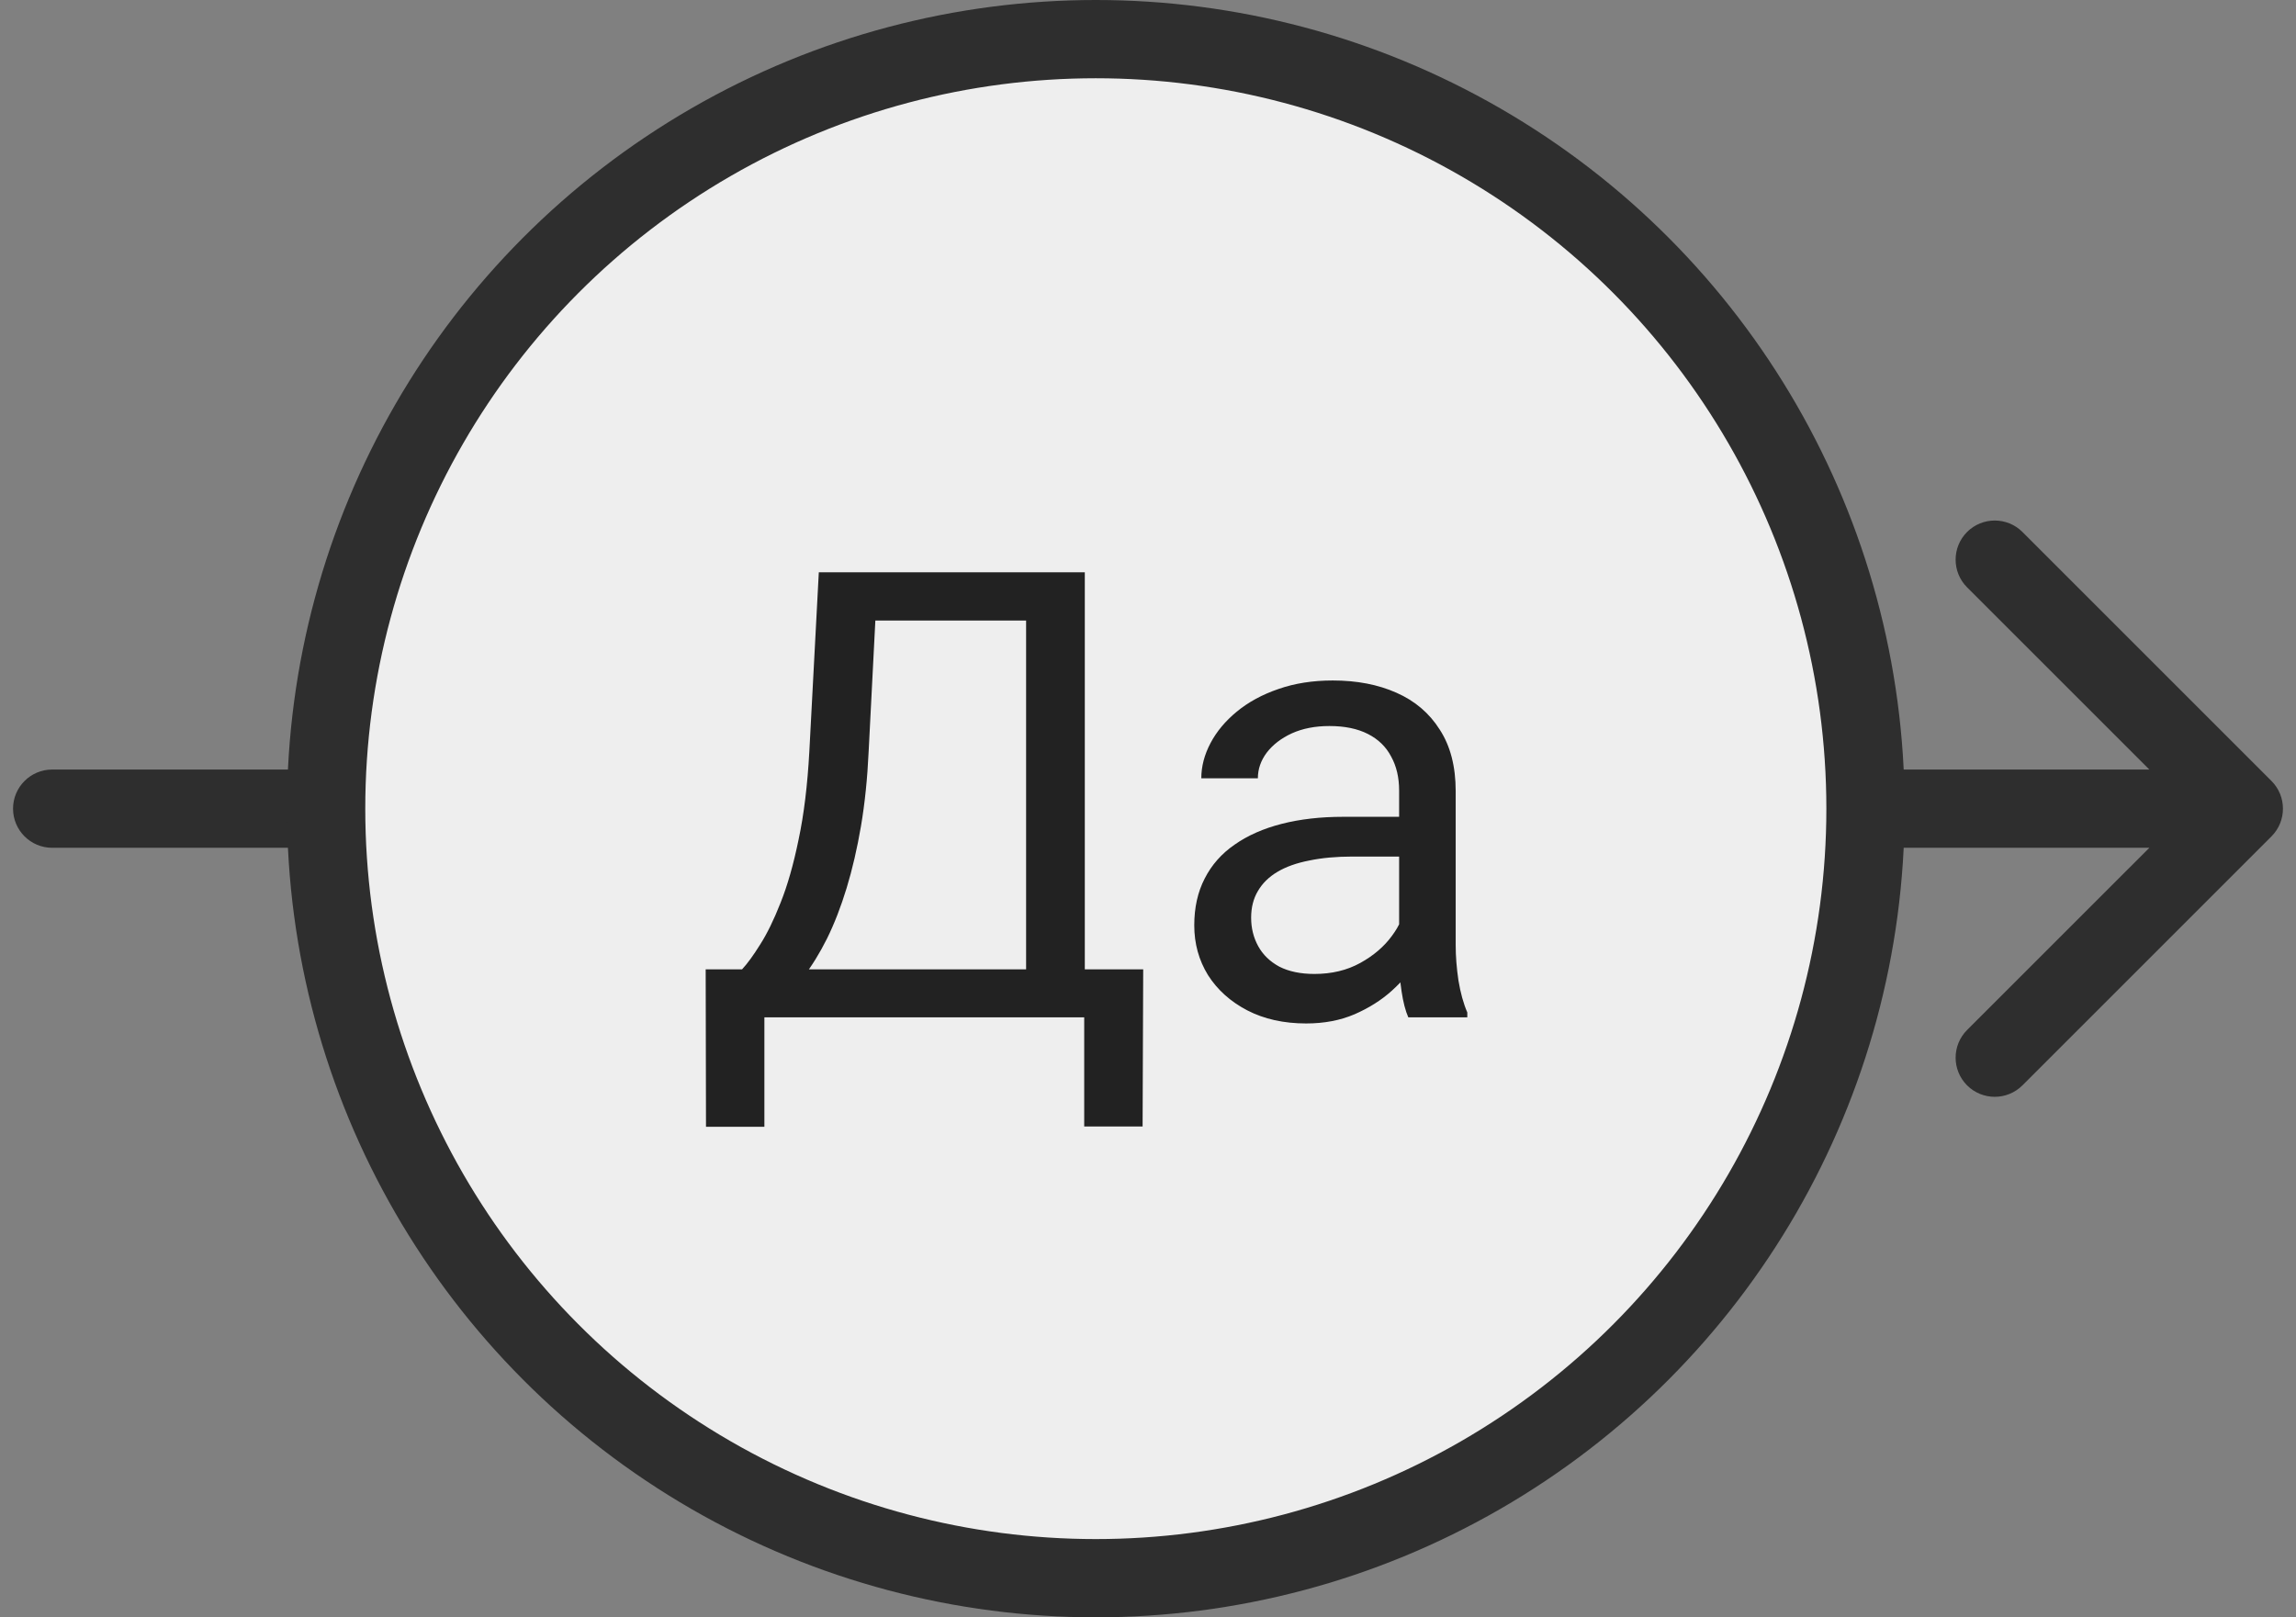
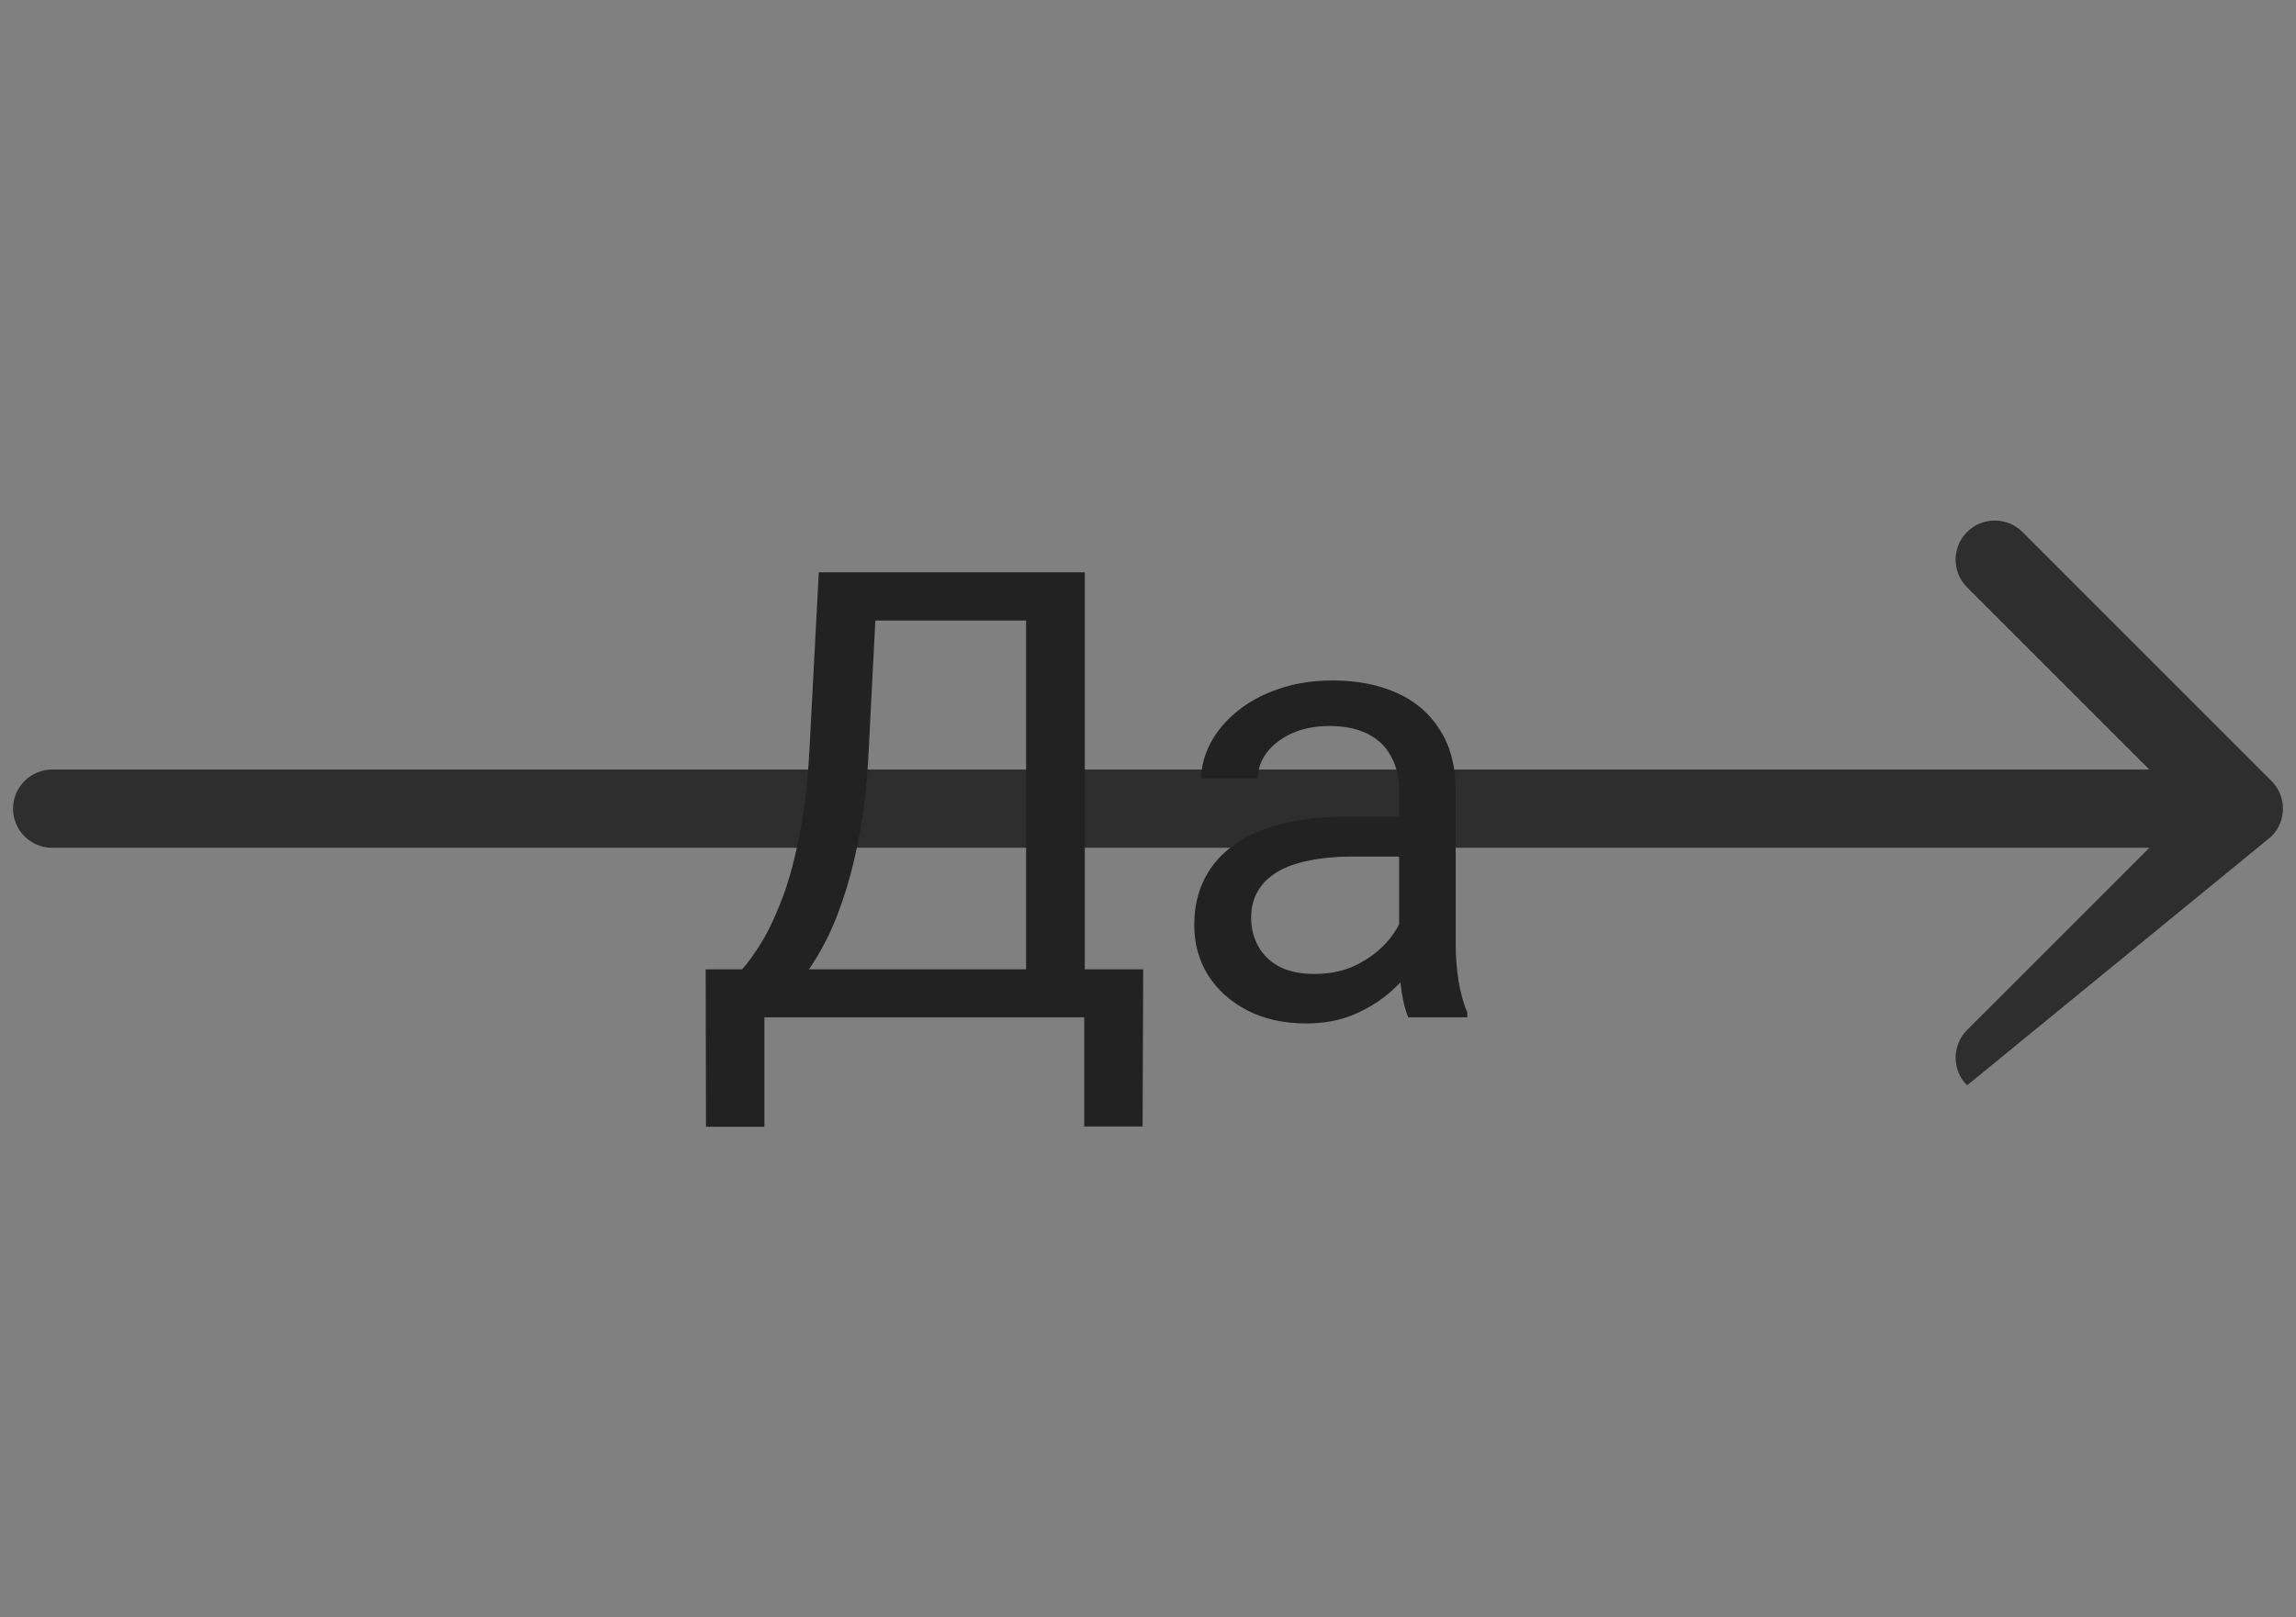
<svg xmlns="http://www.w3.org/2000/svg" width="88" height="62" viewBox="0 0 88 62" fill="none">
  <rect x="0" y="0" width="88" height="62" fill="#808080" stroke="none" />
-   <path d="M2 29.5C1.172 29.5 0.5 30.172 0.5 31C0.5 31.828 1.172 32.5 2 32.5L2 29.5ZM87.061 32.061C87.646 31.475 87.646 30.525 87.061 29.939L77.515 20.393C76.929 19.808 75.979 19.808 75.393 20.393C74.808 20.979 74.808 21.929 75.393 22.515L83.879 31L75.393 39.485C74.808 40.071 74.808 41.021 75.393 41.607C75.979 42.192 76.929 42.192 77.515 41.607L87.061 32.061ZM2 32.5L86 32.5L86 29.5L2 29.5L2 32.5Z" fill="#2E2E2E" />
-   <circle cx="42" cy="31" r="29.5" fill="#EEEEEE" stroke="#2E2E2E" stroke-width="3" />
+   <path d="M2 29.5C1.172 29.5 0.5 30.172 0.5 31C0.5 31.828 1.172 32.5 2 32.5L2 29.5ZM87.061 32.061C87.646 31.475 87.646 30.525 87.061 29.939L77.515 20.393C76.929 19.808 75.979 19.808 75.393 20.393C74.808 20.979 74.808 21.929 75.393 22.515L83.879 31L75.393 39.485C74.808 40.071 74.808 41.021 75.393 41.607L87.061 32.061ZM2 32.5L86 32.5L86 29.5L2 29.5L2 32.5Z" fill="#2E2E2E" />
  <path d="M41.848 37.16V39H28.934V37.16H41.848ZM29.297 37.16V43.195H27.059L27.047 37.16H29.297ZM43.816 37.16L43.793 43.184H41.555V37.16H43.816ZM39.633 21.938V23.789H32.156V21.938H39.633ZM41.578 21.938V39H39.328V21.938H41.578ZM31.383 21.938H33.645L33.293 28.805C33.246 29.836 33.148 30.789 33 31.664C32.852 32.531 32.668 33.324 32.449 34.043C32.23 34.762 31.98 35.406 31.699 35.977C31.418 36.539 31.117 37.027 30.797 37.441C30.477 37.848 30.141 38.184 29.789 38.449C29.445 38.707 29.098 38.891 28.746 39H27.715V37.16H28.441C28.645 36.941 28.875 36.625 29.133 36.211C29.398 35.797 29.66 35.262 29.918 34.605C30.184 33.941 30.414 33.133 30.609 32.18C30.812 31.227 30.949 30.102 31.02 28.805L31.383 21.938ZM53.625 36.832V30.305C53.625 29.805 53.523 29.371 53.32 29.004C53.125 28.629 52.828 28.34 52.43 28.137C52.031 27.934 51.539 27.832 50.953 27.832C50.406 27.832 49.926 27.926 49.512 28.113C49.105 28.301 48.785 28.547 48.551 28.852C48.324 29.156 48.211 29.484 48.211 29.836H46.043C46.043 29.383 46.16 28.934 46.395 28.488C46.629 28.043 46.965 27.641 47.402 27.281C47.848 26.914 48.379 26.625 48.996 26.414C49.621 26.195 50.316 26.086 51.082 26.086C52.004 26.086 52.816 26.242 53.52 26.555C54.23 26.867 54.785 27.34 55.184 27.973C55.59 28.598 55.793 29.383 55.793 30.328V36.234C55.793 36.656 55.828 37.105 55.898 37.582C55.977 38.059 56.09 38.469 56.238 38.812V39H53.977C53.867 38.75 53.781 38.418 53.719 38.004C53.656 37.582 53.625 37.191 53.625 36.832ZM54 31.312L54.023 32.836H51.832C51.215 32.836 50.664 32.887 50.18 32.988C49.695 33.082 49.289 33.227 48.961 33.422C48.633 33.617 48.383 33.863 48.211 34.16C48.039 34.449 47.953 34.789 47.953 35.18C47.953 35.578 48.043 35.941 48.223 36.27C48.402 36.598 48.672 36.859 49.031 37.055C49.398 37.242 49.848 37.336 50.379 37.336C51.043 37.336 51.629 37.195 52.137 36.914C52.645 36.633 53.047 36.289 53.344 35.883C53.648 35.477 53.812 35.082 53.836 34.699L54.762 35.742C54.707 36.07 54.559 36.434 54.316 36.832C54.074 37.23 53.75 37.613 53.344 37.98C52.945 38.34 52.469 38.641 51.914 38.883C51.367 39.117 50.75 39.234 50.062 39.234C49.203 39.234 48.449 39.066 47.801 38.73C47.16 38.395 46.66 37.945 46.301 37.383C45.949 36.812 45.773 36.176 45.773 35.473C45.773 34.793 45.906 34.195 46.172 33.68C46.438 33.156 46.82 32.723 47.32 32.379C47.82 32.027 48.422 31.762 49.125 31.582C49.828 31.402 50.613 31.312 51.48 31.312H54Z" fill="#222222" />
</svg>